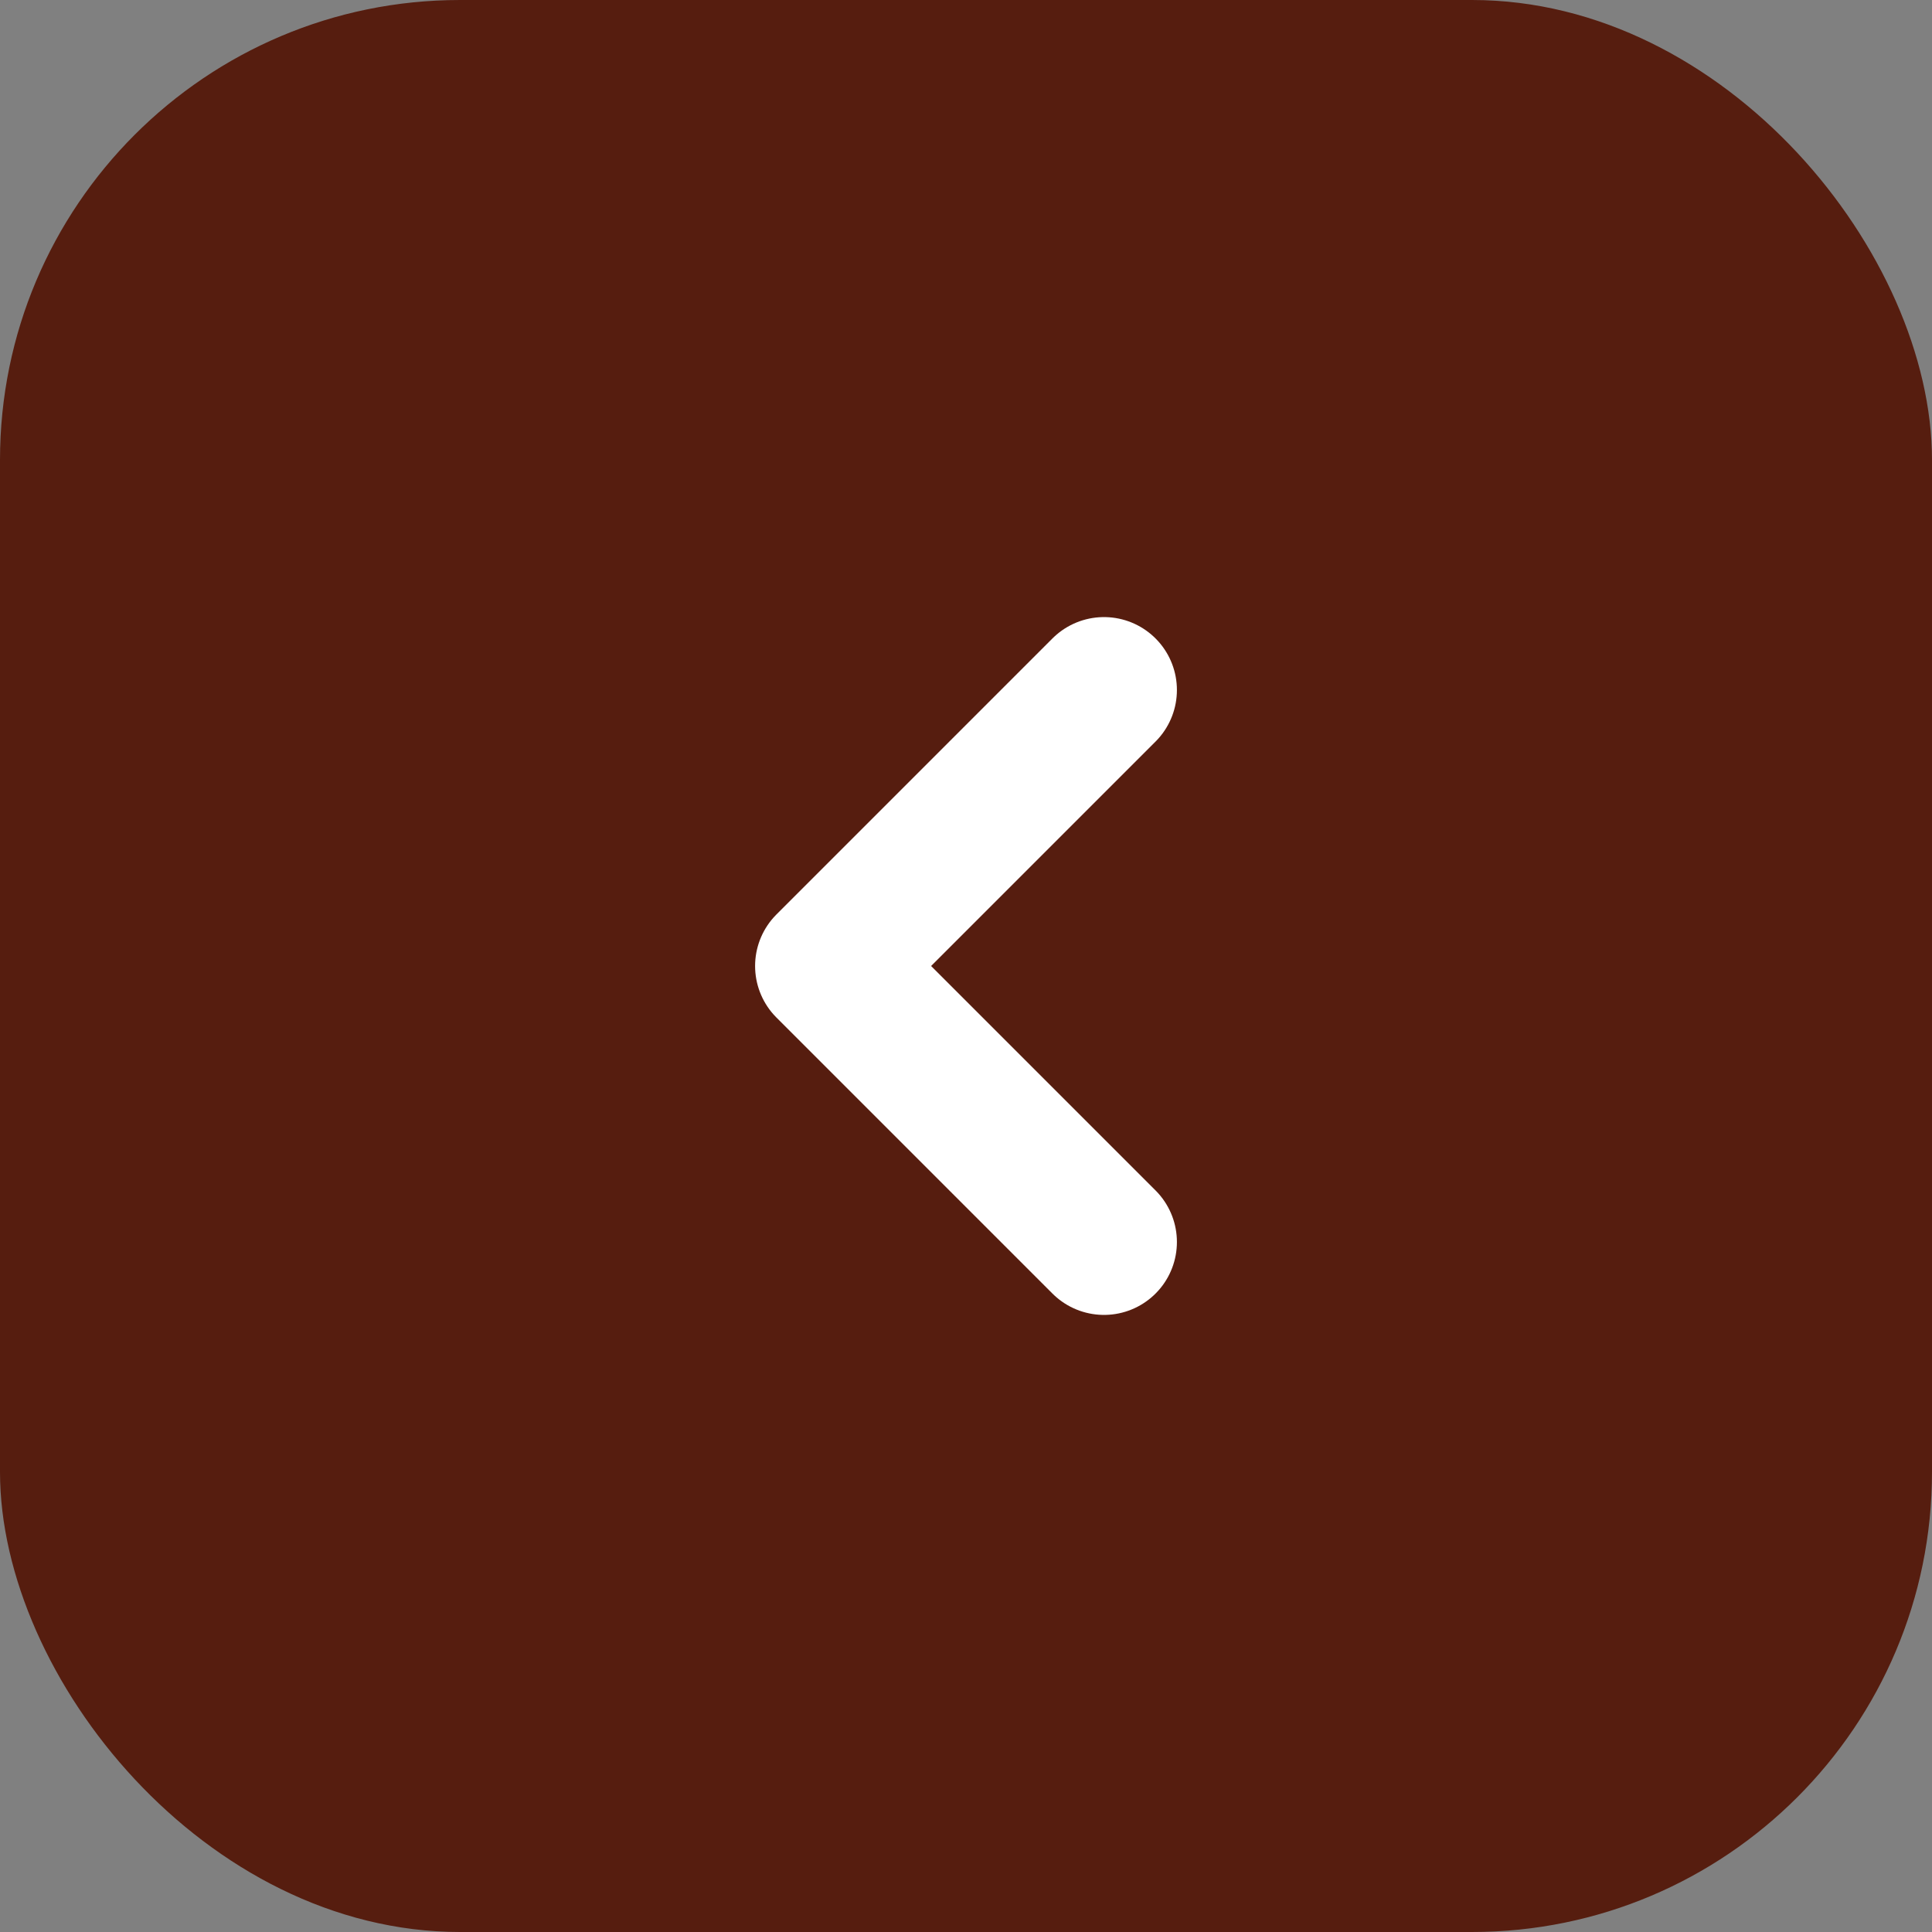
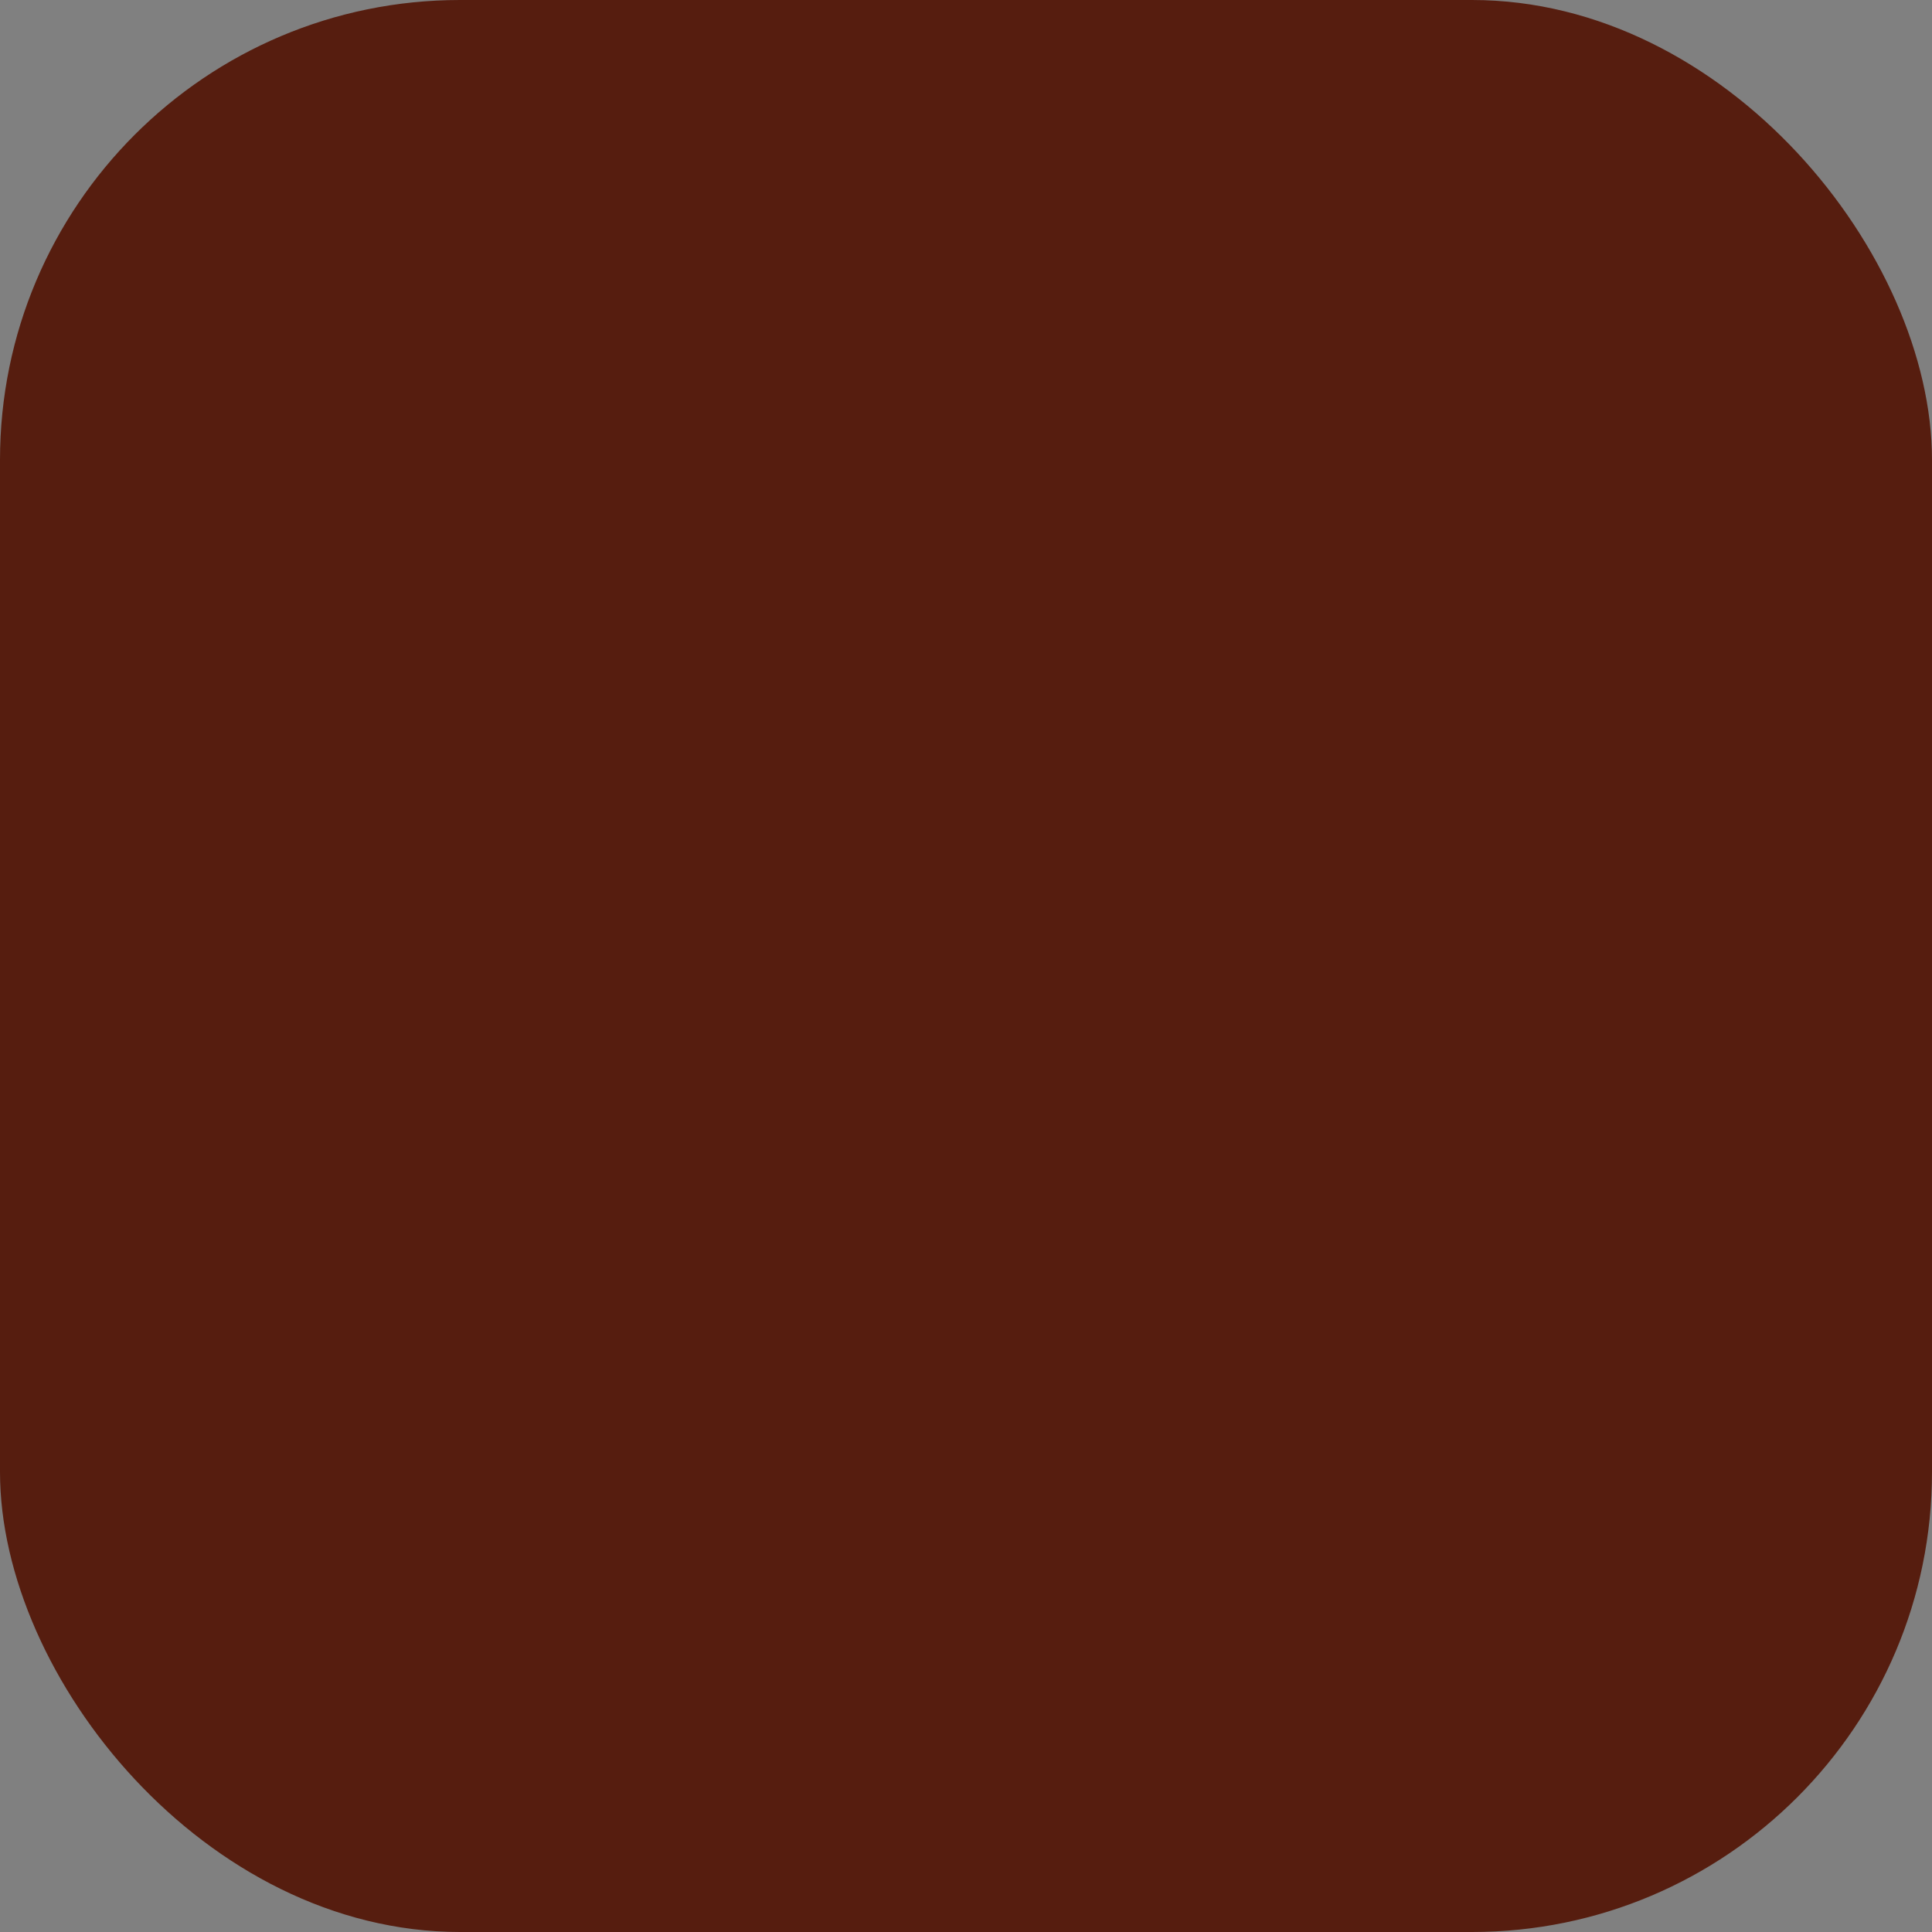
<svg xmlns="http://www.w3.org/2000/svg" width="42" height="42" viewBox="0 0 42 42" fill="none">
  <rect x="0" y="0" width="42" height="42" fill="#808080" stroke="none" />
  <rect width="42" height="42" rx="10" fill="#561D0F" />
-   <path d="M24 27L18 21L24 15" stroke="white" stroke-width="3.17" stroke-linecap="round" stroke-linejoin="round" />
</svg>